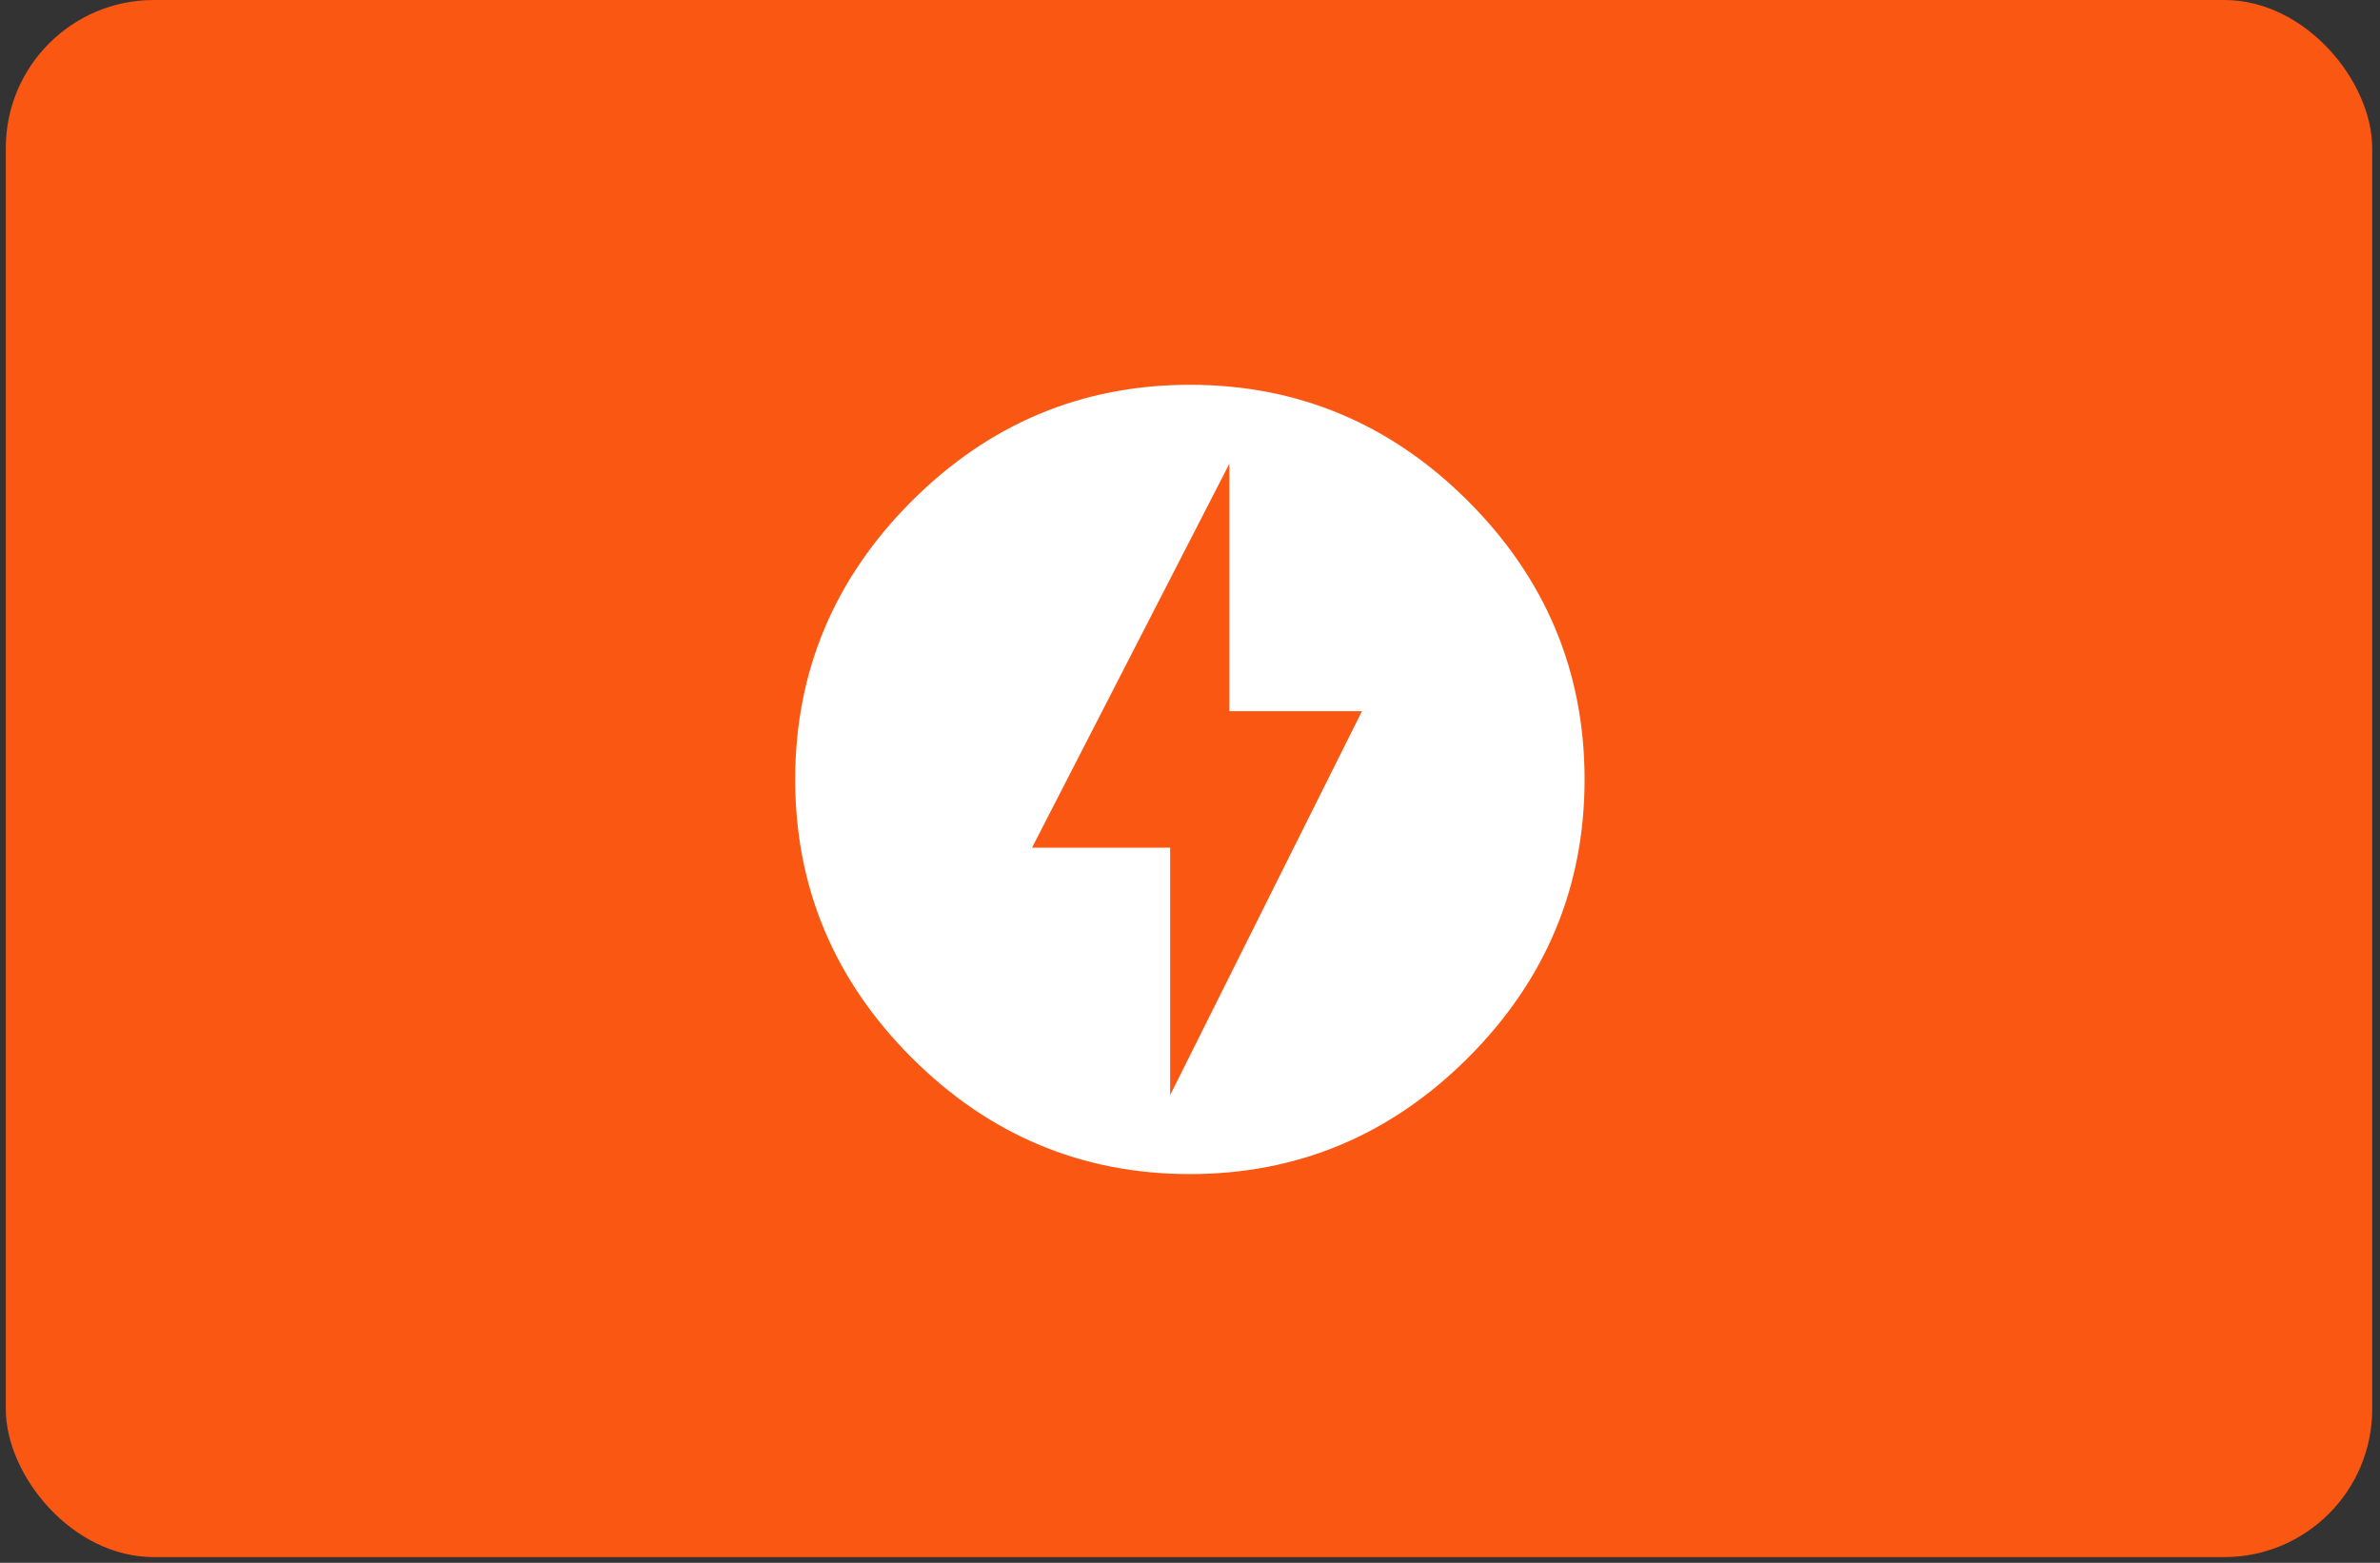
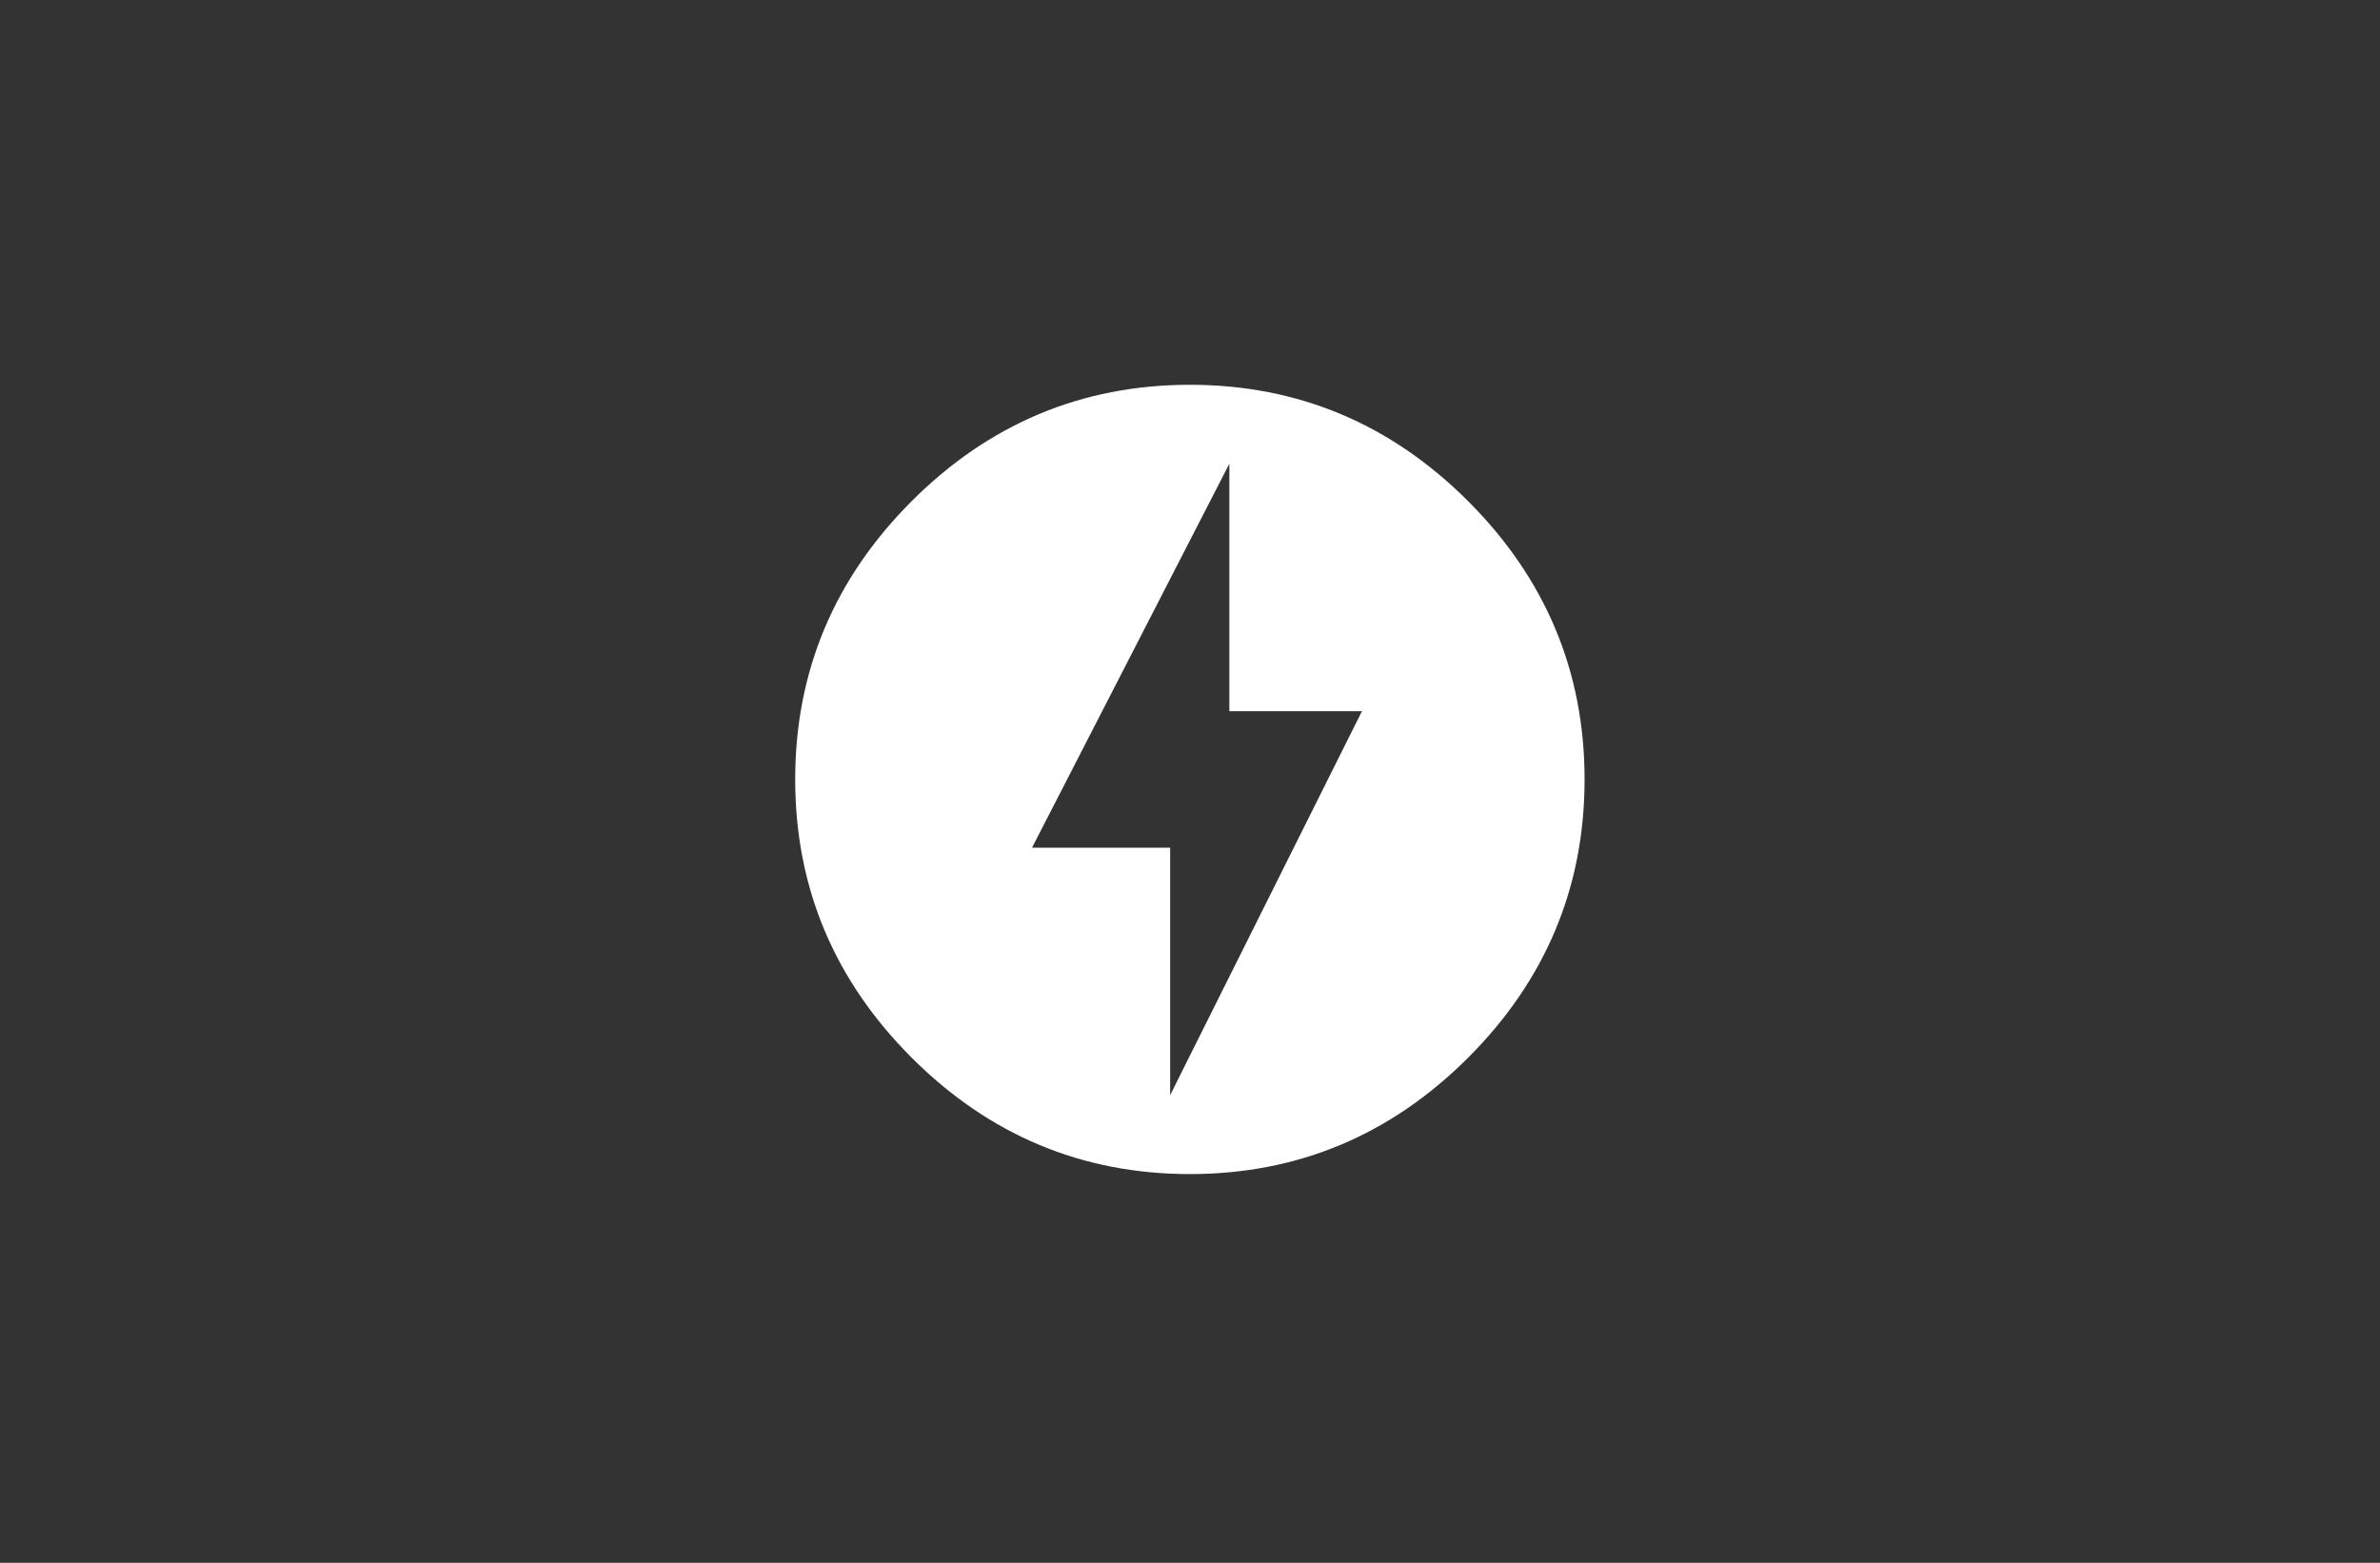
<svg xmlns="http://www.w3.org/2000/svg" width="201" height="132" viewBox="0 0 201 132" fill="none">
  <rect x="0" y="0" width="201" height="132" fill="#333333" stroke="none" />
-   <rect x="0.49" width="199.852" height="131.519" rx="12.5" fill="#FA5812" />
  <path d="M98.824 92.5L115.024 60.067H103.824V39.167L87.157 71.6H98.824V92.5ZM100.491 32.5C109.657 32.5 117.491 35.833 123.991 42.333C130.491 48.833 133.824 56.667 133.824 65.833C133.824 75 130.491 82.833 123.991 89.333C117.491 95.833 109.657 99.167 100.491 99.167C91.324 99.167 83.491 95.833 76.991 89.333C70.491 82.833 67.157 75 67.157 65.833C67.157 56.667 70.491 48.833 76.991 42.333C83.491 35.833 91.324 32.5 100.491 32.5Z" fill="white" />
</svg>